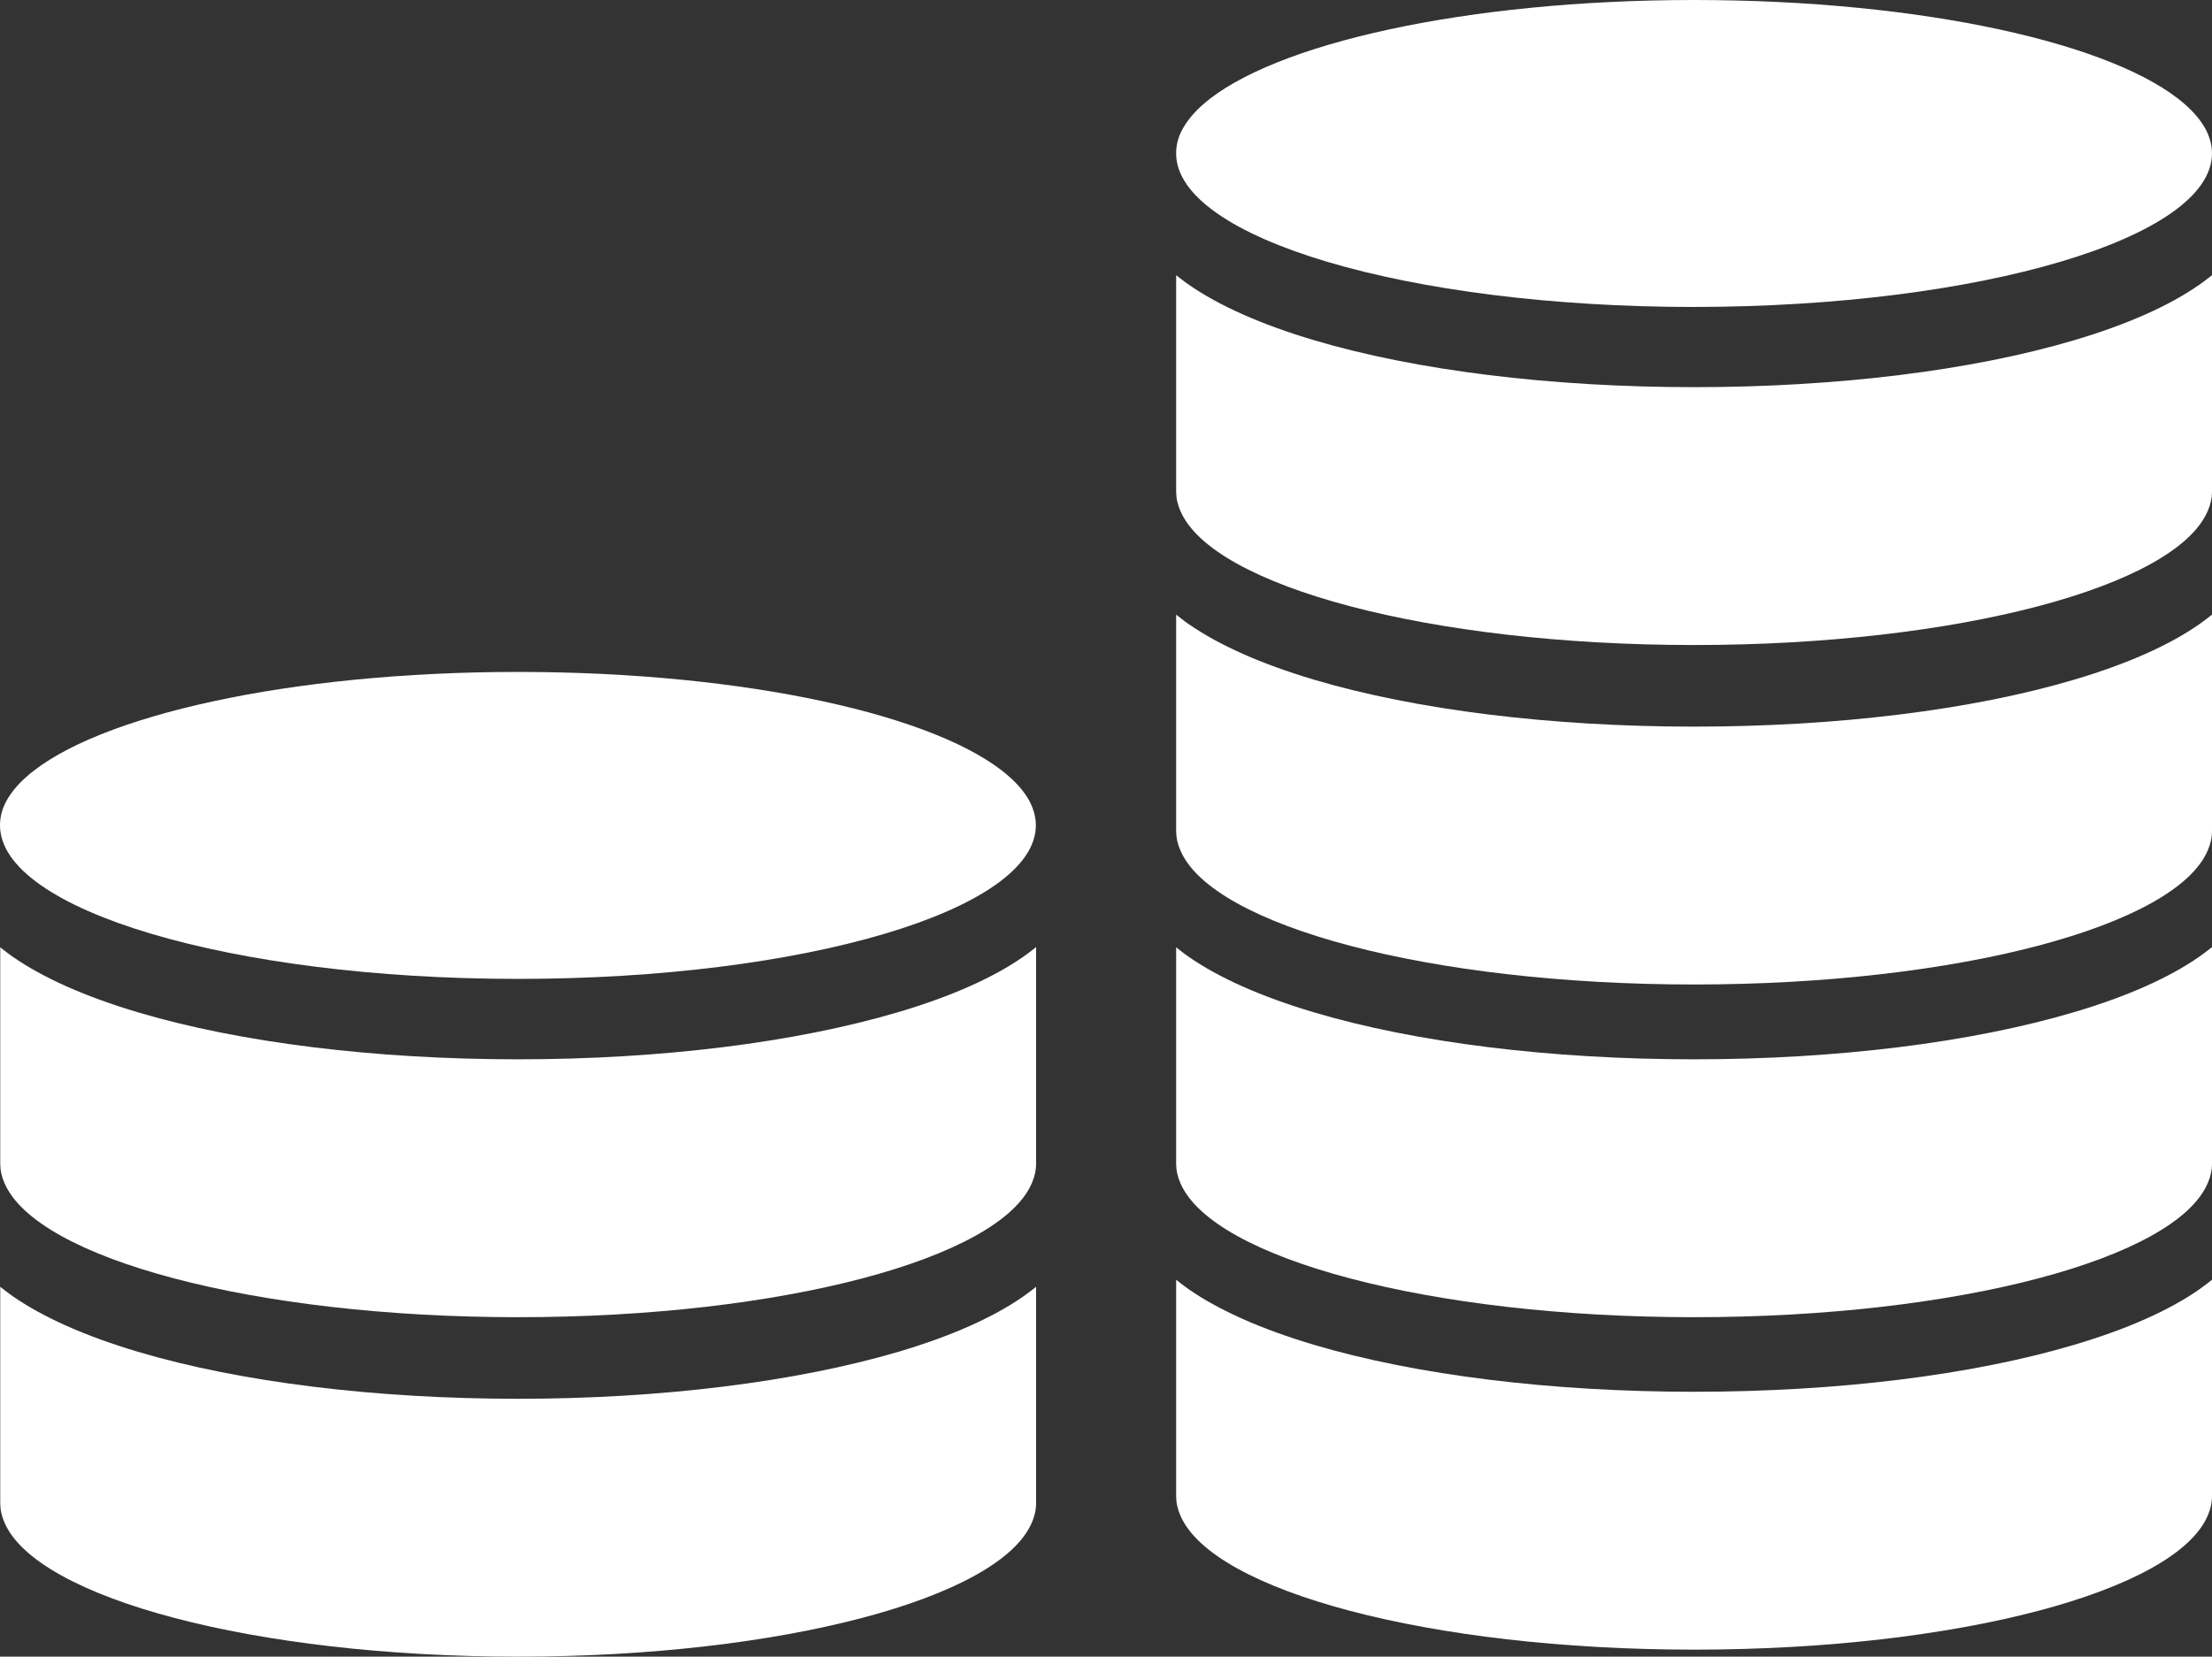
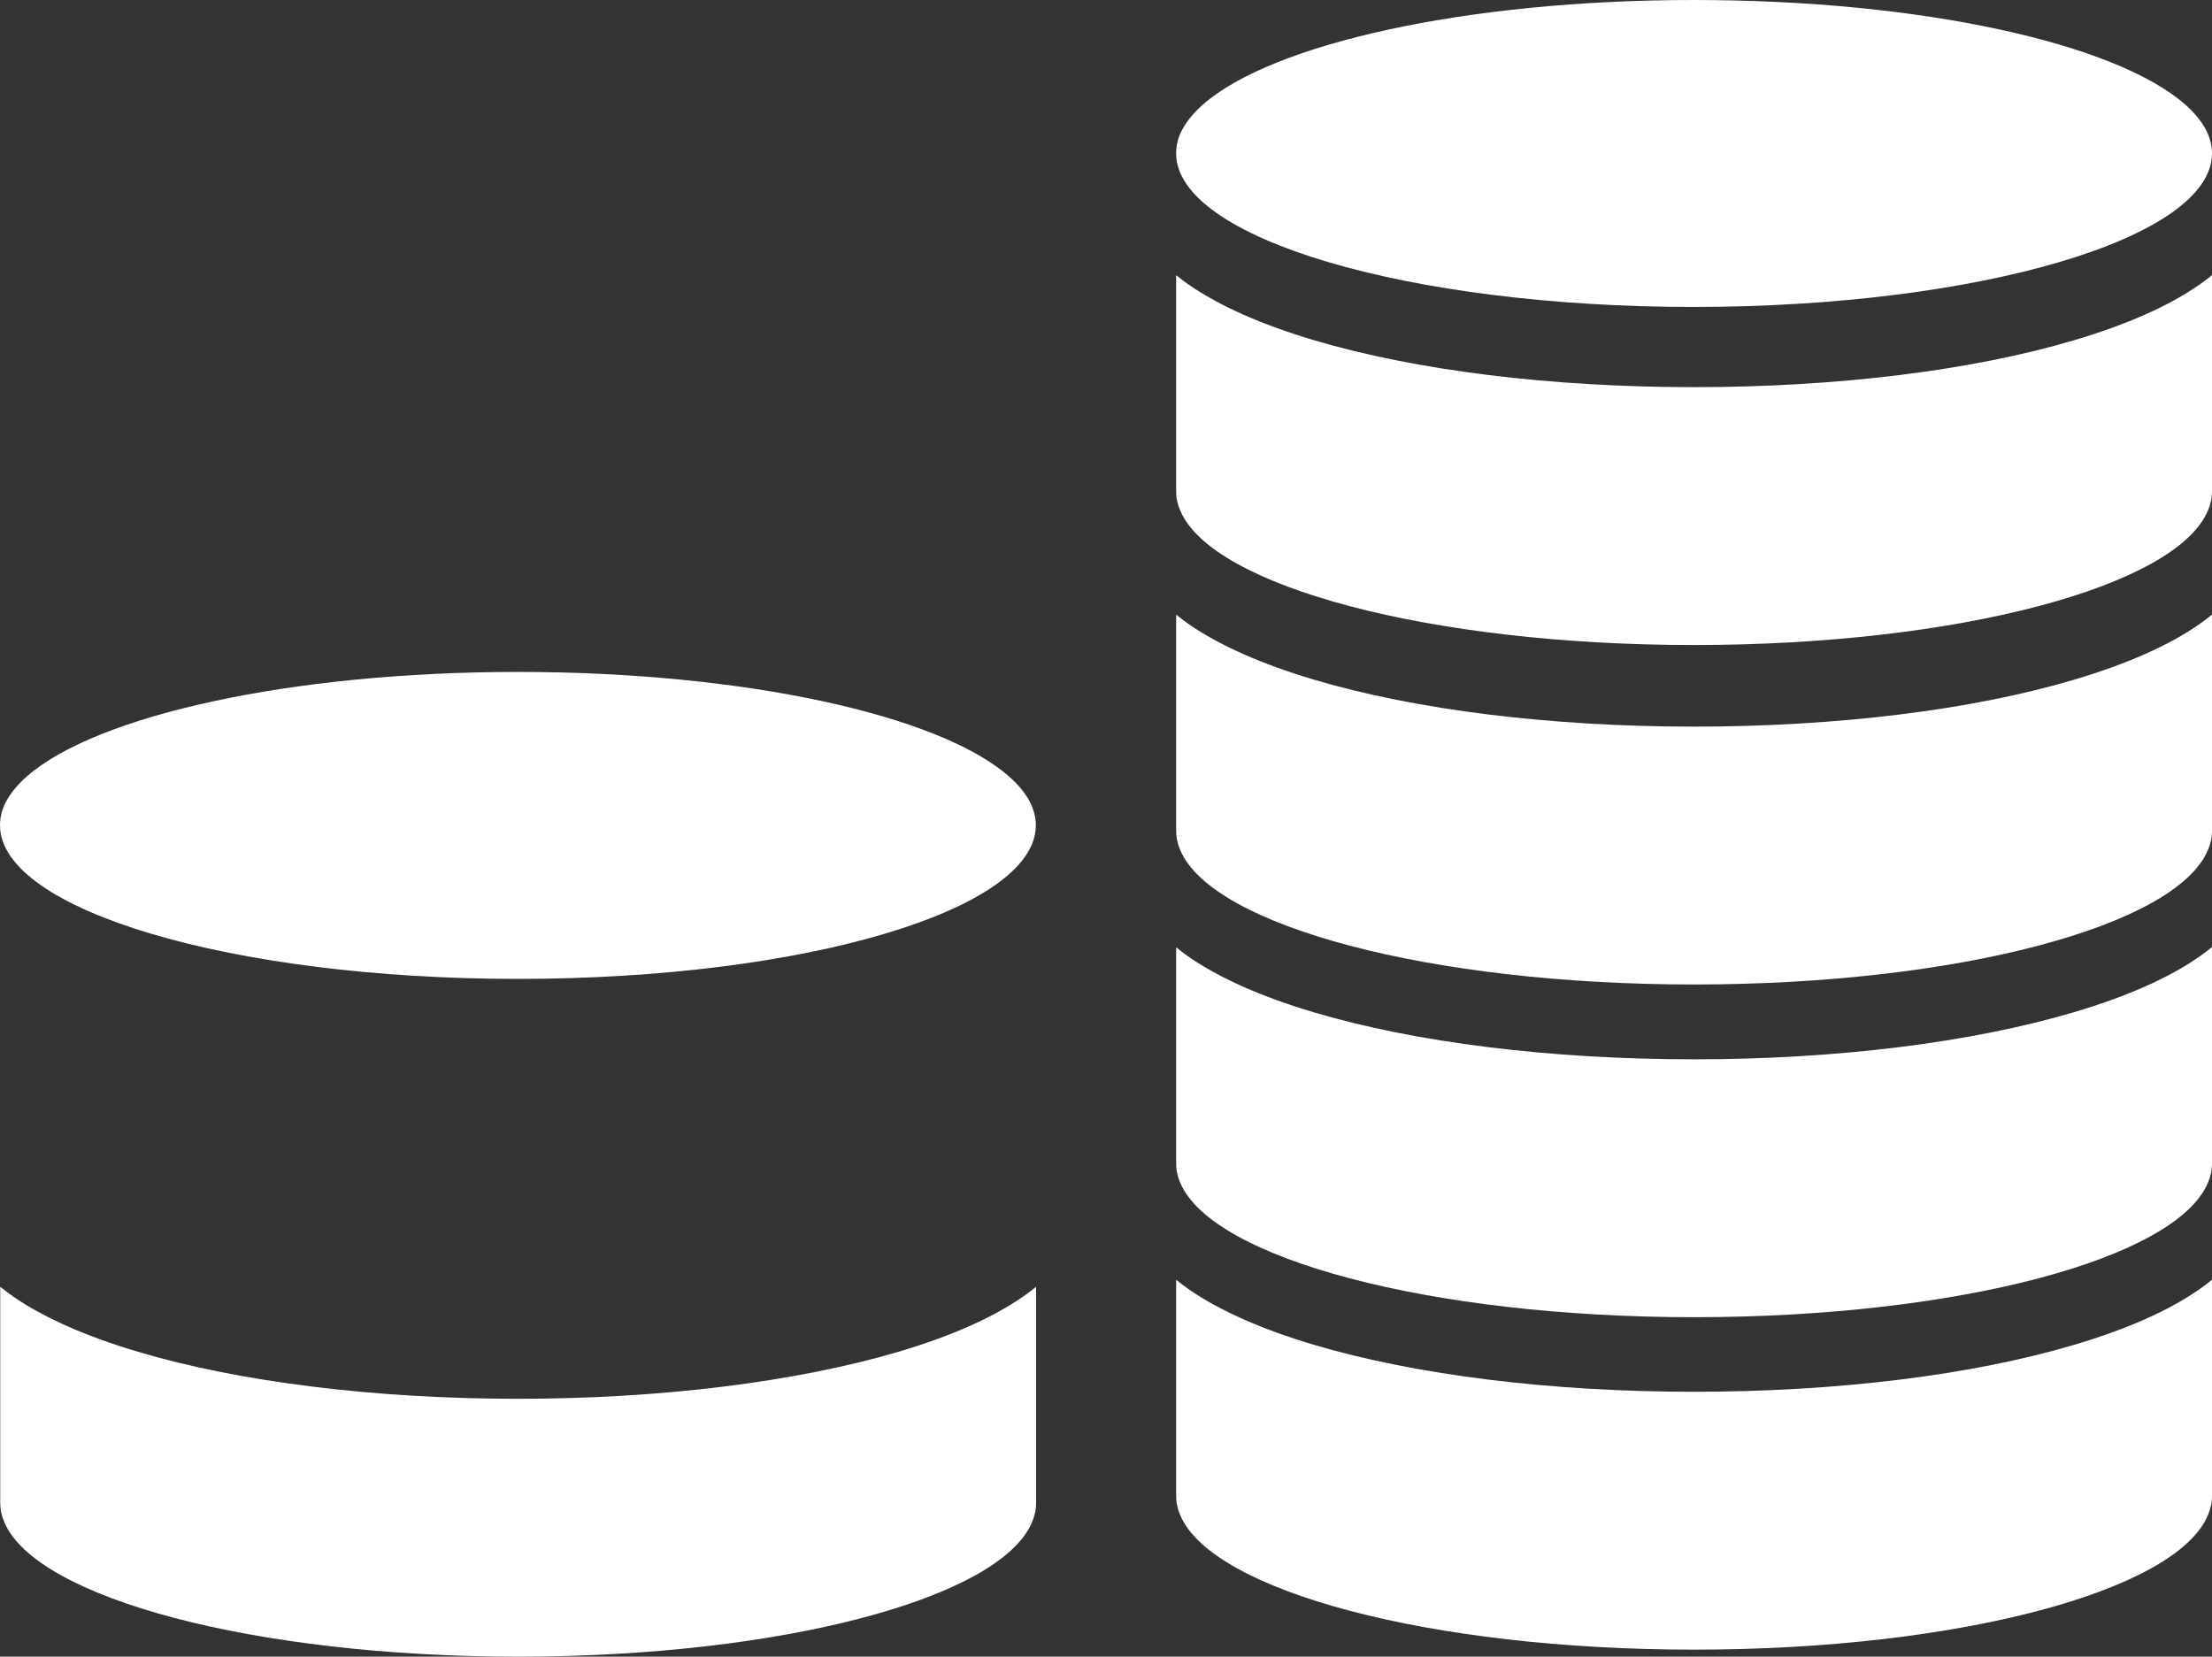
<svg xmlns="http://www.w3.org/2000/svg" version="1.1" id="Capa_1" x="0px" y="0px" width="248.5px" height="186.139px" viewBox="0 64.244 248.5 186.139" enable-background="new 0 64.244 248.5 186.139" xml:space="preserve">
  <rect x="0" y="64.244" width="248.5" height="186.139" fill="#333333" stroke="none" />
  <g>
    <g>
-       <path fill="#FFFFFF" d="M58.211,183.266c-16.05,0-31.233-1.865-42.713-5.28c-5.91-1.76-10.639-3.861-14.08-6.252    c-0.499-0.341-0.946-0.709-1.392-1.051v20.963v2.758v0.578c0,0.736,0.158,1.472,0.473,2.181    c3.625,8.511,28.081,15.078,57.712,15.078s54.113-6.567,57.712-15.078c0.315-0.709,0.473-1.445,0.473-2.181v-0.578v-2.758v-20.989    c-0.446,0.368-0.919,0.71-1.392,1.051c-3.415,2.39-8.143,4.492-14.08,6.252C89.418,181.375,74.261,183.266,58.211,183.266z" />
      <path fill="#FFFFFF" d="M58.211,221.408c-16.05,0-31.233-1.866-42.713-5.28c-5.91-1.76-10.639-3.861-14.08-6.251    c-0.499-0.342-0.946-0.71-1.392-1.051v20.962v2.758v0.578c0,0.735,0.158,1.471,0.473,2.18    c3.625,8.511,28.081,15.078,57.712,15.078s54.113-6.567,57.712-15.078c0.315-0.709,0.473-1.445,0.473-2.18v-0.578v-2.758v-20.962    c-0.446,0.368-0.919,0.709-1.392,1.051c-3.415,2.39-8.143,4.492-14.08,6.252C89.418,219.517,74.261,221.408,58.211,221.408z" />
      <path fill="#FFFFFF" d="M116.369,156.972c0-0.946-0.263-1.865-0.736-2.758c-0.525-0.946-1.287-1.865-2.312-2.758    c-7.775-6.83-29.526-11.716-55.138-11.716s-47.362,4.912-55.138,11.716c-1.024,0.893-1.786,1.812-2.312,2.758    C0.236,155.106,0,156.026,0,156.972l0,0c0,9.535,26.058,17.258,58.185,17.258C90.337,174.229,116.369,166.507,116.369,156.972    L116.369,156.972z" />
      <path fill="#FFFFFF" d="M190.315,107.744c-16.05,0-31.233-1.865-42.713-5.28c-5.91-1.76-10.639-3.861-14.08-6.252    c-0.499-0.341-0.946-0.709-1.392-1.051v20.962v2.758v0.578c0,0.736,0.158,1.471,0.473,2.18    c3.625,8.511,28.081,15.078,57.712,15.078s54.113-6.567,57.712-15.078c0.315-0.709,0.473-1.445,0.473-2.18v-0.578v-2.758V95.162    c-0.447,0.368-0.919,0.709-1.392,1.051c-3.415,2.39-8.143,4.492-14.08,6.252C221.549,105.879,206.365,107.744,190.315,107.744z" />
      <path fill="#FFFFFF" d="M190.315,145.886c-16.05,0-31.233-1.865-42.713-5.28c-5.91-1.76-10.639-3.861-14.08-6.252    c-0.499-0.341-0.946-0.709-1.392-1.051v20.962v2.758v0.578c0,0.735,0.158,1.471,0.473,2.18    c3.599,8.511,28.055,15.078,57.712,15.078c29.631,0,54.113-6.567,57.712-15.078c0.315-0.709,0.473-1.445,0.473-2.18v-0.578v-2.758    v-20.962c-0.447,0.368-0.919,0.709-1.392,1.051c-3.415,2.391-8.143,4.492-14.08,6.252    C221.549,144.021,206.365,145.886,190.315,145.886z" />
      <path fill="#FFFFFF" d="M190.315,183.266c-16.05,0-31.233-1.865-42.713-5.28c-5.91-1.76-10.639-3.861-14.08-6.252    c-0.499-0.341-0.946-0.709-1.392-1.051v20.963v2.758v0.578c0,0.736,0.158,1.472,0.473,2.181    c3.625,8.511,28.081,15.078,57.712,15.078s54.113-6.567,57.712-15.078c0.315-0.709,0.473-1.445,0.473-2.181v-0.578v-2.758v-20.989    c-0.447,0.368-0.919,0.71-1.392,1.051c-3.415,2.39-8.143,4.492-14.08,6.252C221.549,181.375,206.365,183.266,190.315,183.266z" />
      <path fill="#FFFFFF" d="M190.315,220.62c-16.05,0-31.233-1.866-42.713-5.28c-5.91-1.76-10.639-3.861-14.08-6.252    c-0.499-0.342-0.946-0.71-1.392-1.051v20.962v2.758v0.578c0,0.735,0.158,1.471,0.473,2.18    c3.625,8.511,28.081,15.078,57.712,15.078s54.113-6.567,57.712-15.078c0.315-0.709,0.473-1.445,0.473-2.18v-0.578v-2.758v-20.962    c-0.447,0.368-0.919,0.709-1.392,1.051c-3.415,2.39-8.143,4.492-14.08,6.252C221.549,218.755,206.365,220.62,190.315,220.62z" />
      <path fill="#FFFFFF" d="M248.5,81.476c0-0.946-0.263-1.865-0.736-2.758c-0.525-0.946-1.287-1.865-2.312-2.758    c-7.776-6.83-29.526-11.716-55.138-11.716s-47.362,4.912-55.138,11.716c-1.024,0.893-1.786,1.813-2.312,2.758    c-0.499,0.893-0.736,1.813-0.736,2.758l0,0c0,9.535,26.058,17.258,58.185,17.258C222.442,98.708,248.5,90.985,248.5,81.476    L248.5,81.476z" />
    </g>
  </g>
</svg>